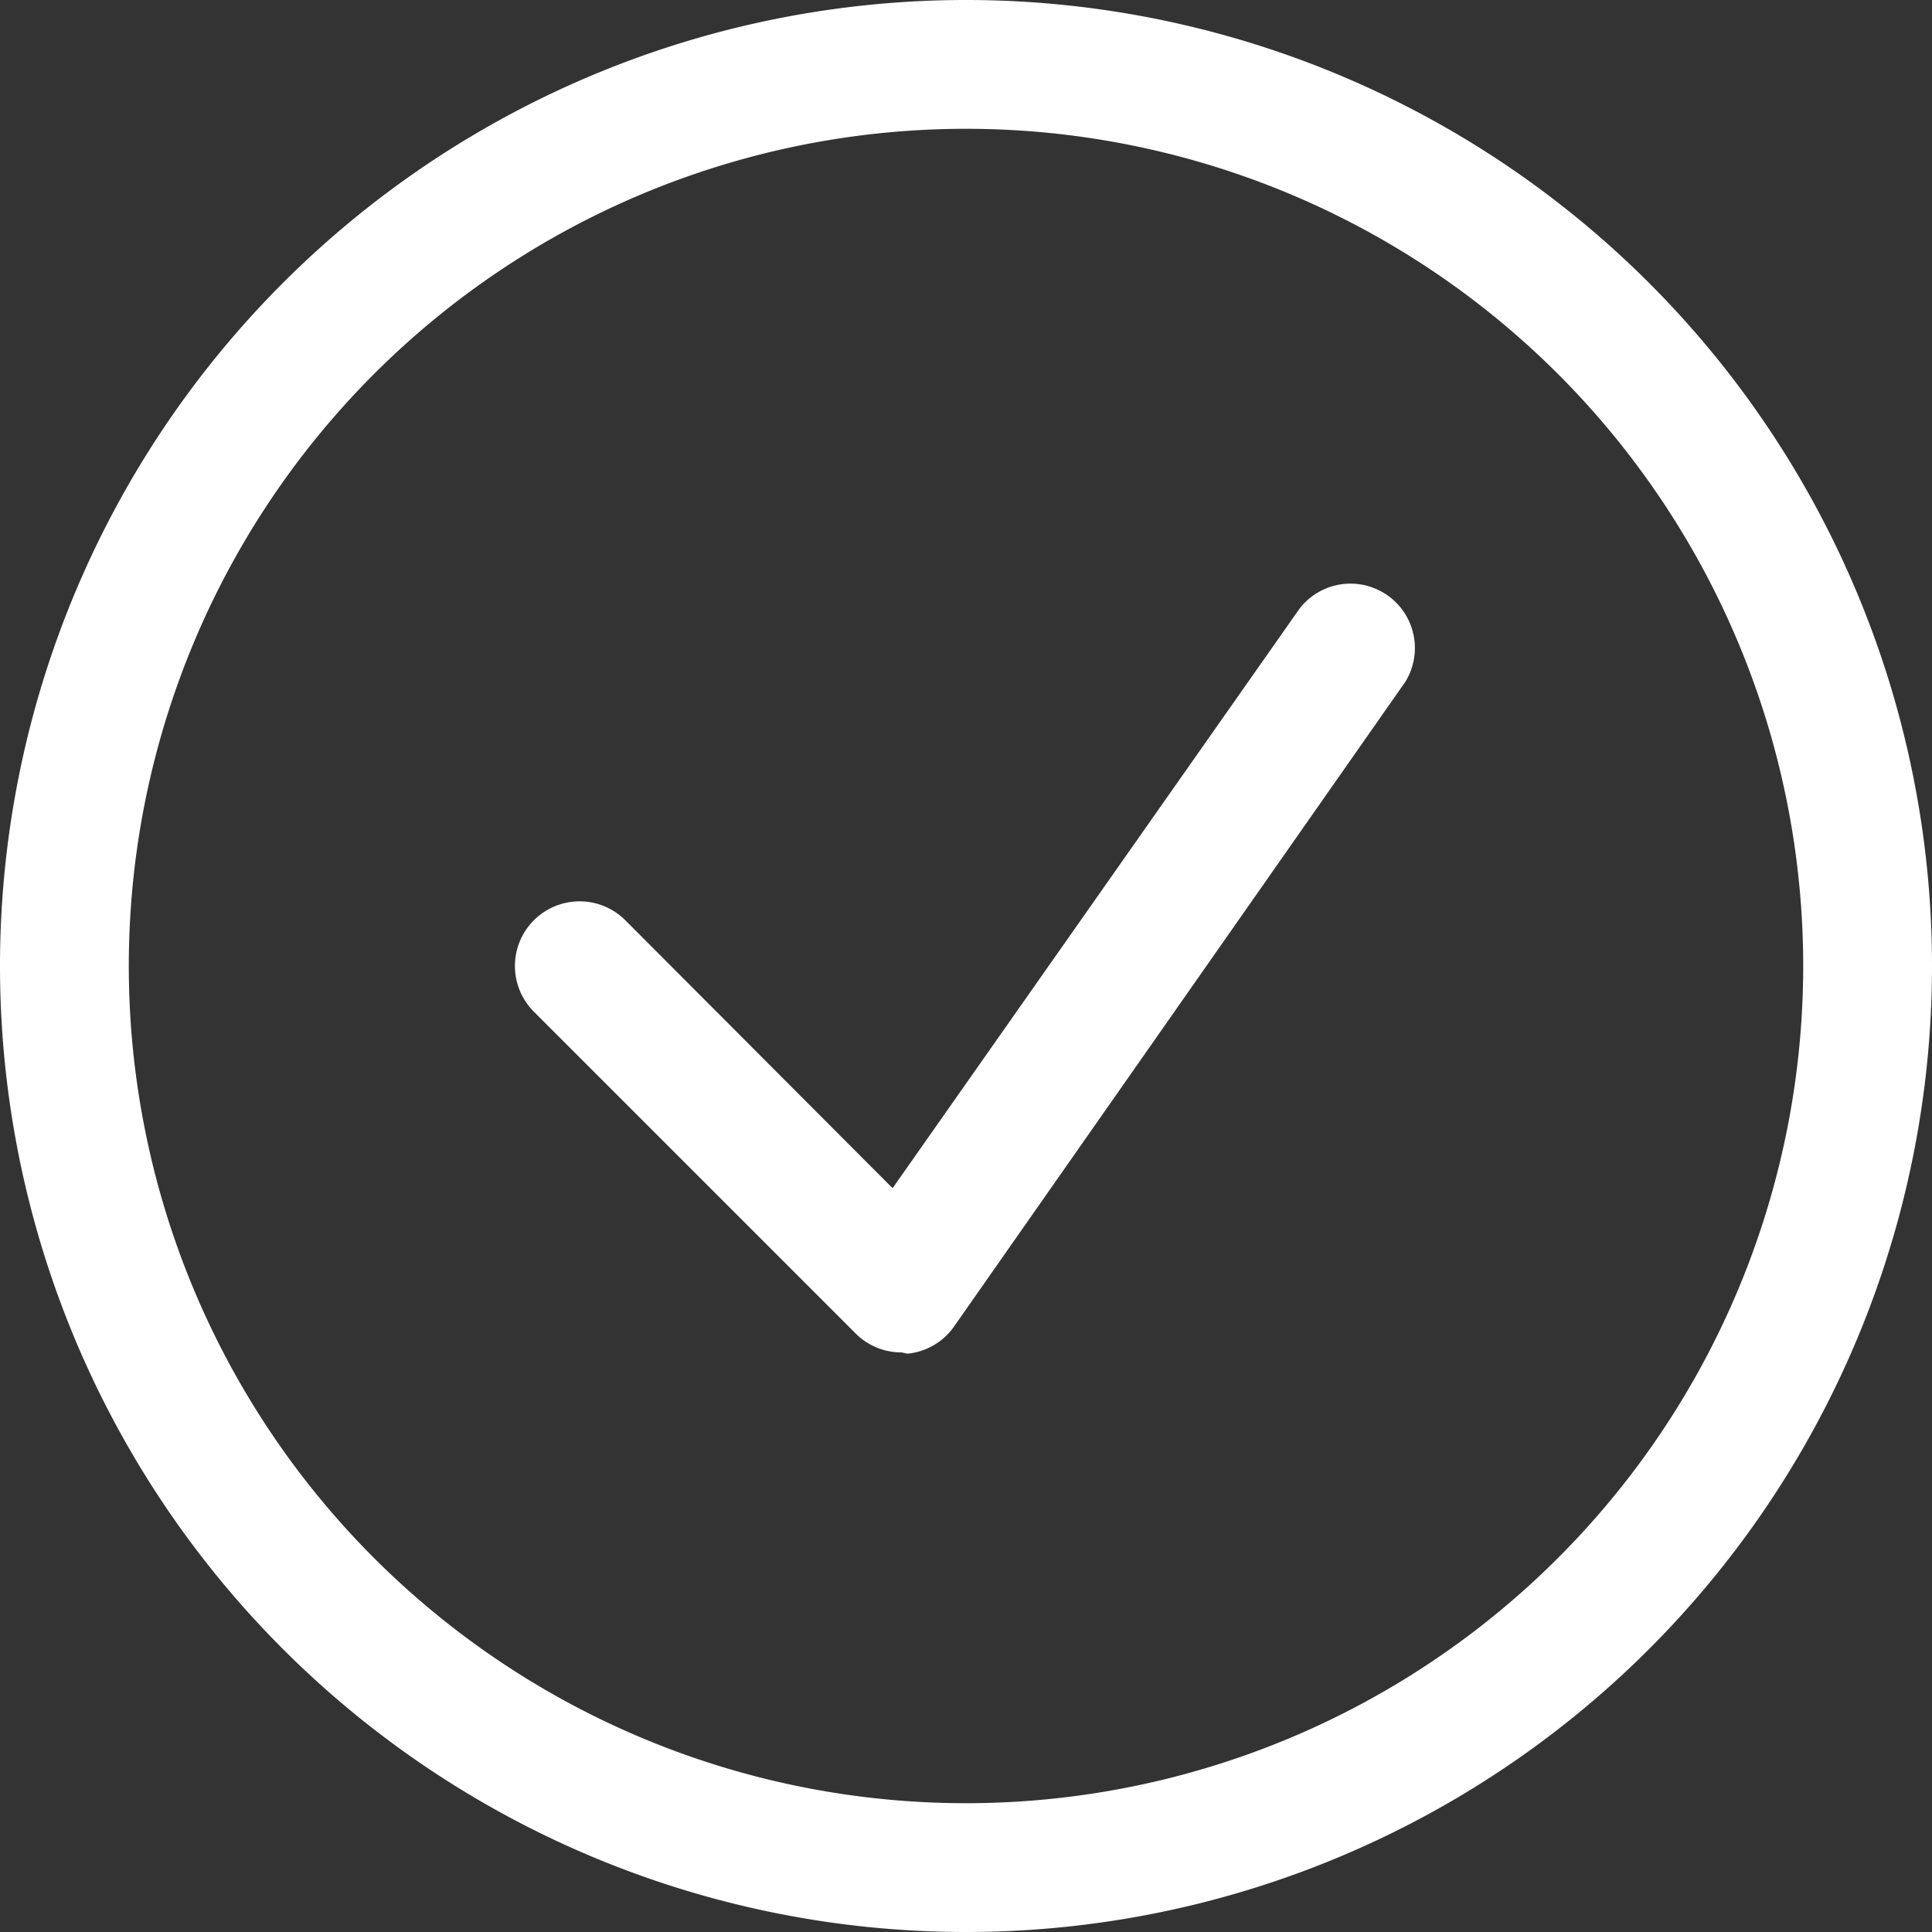
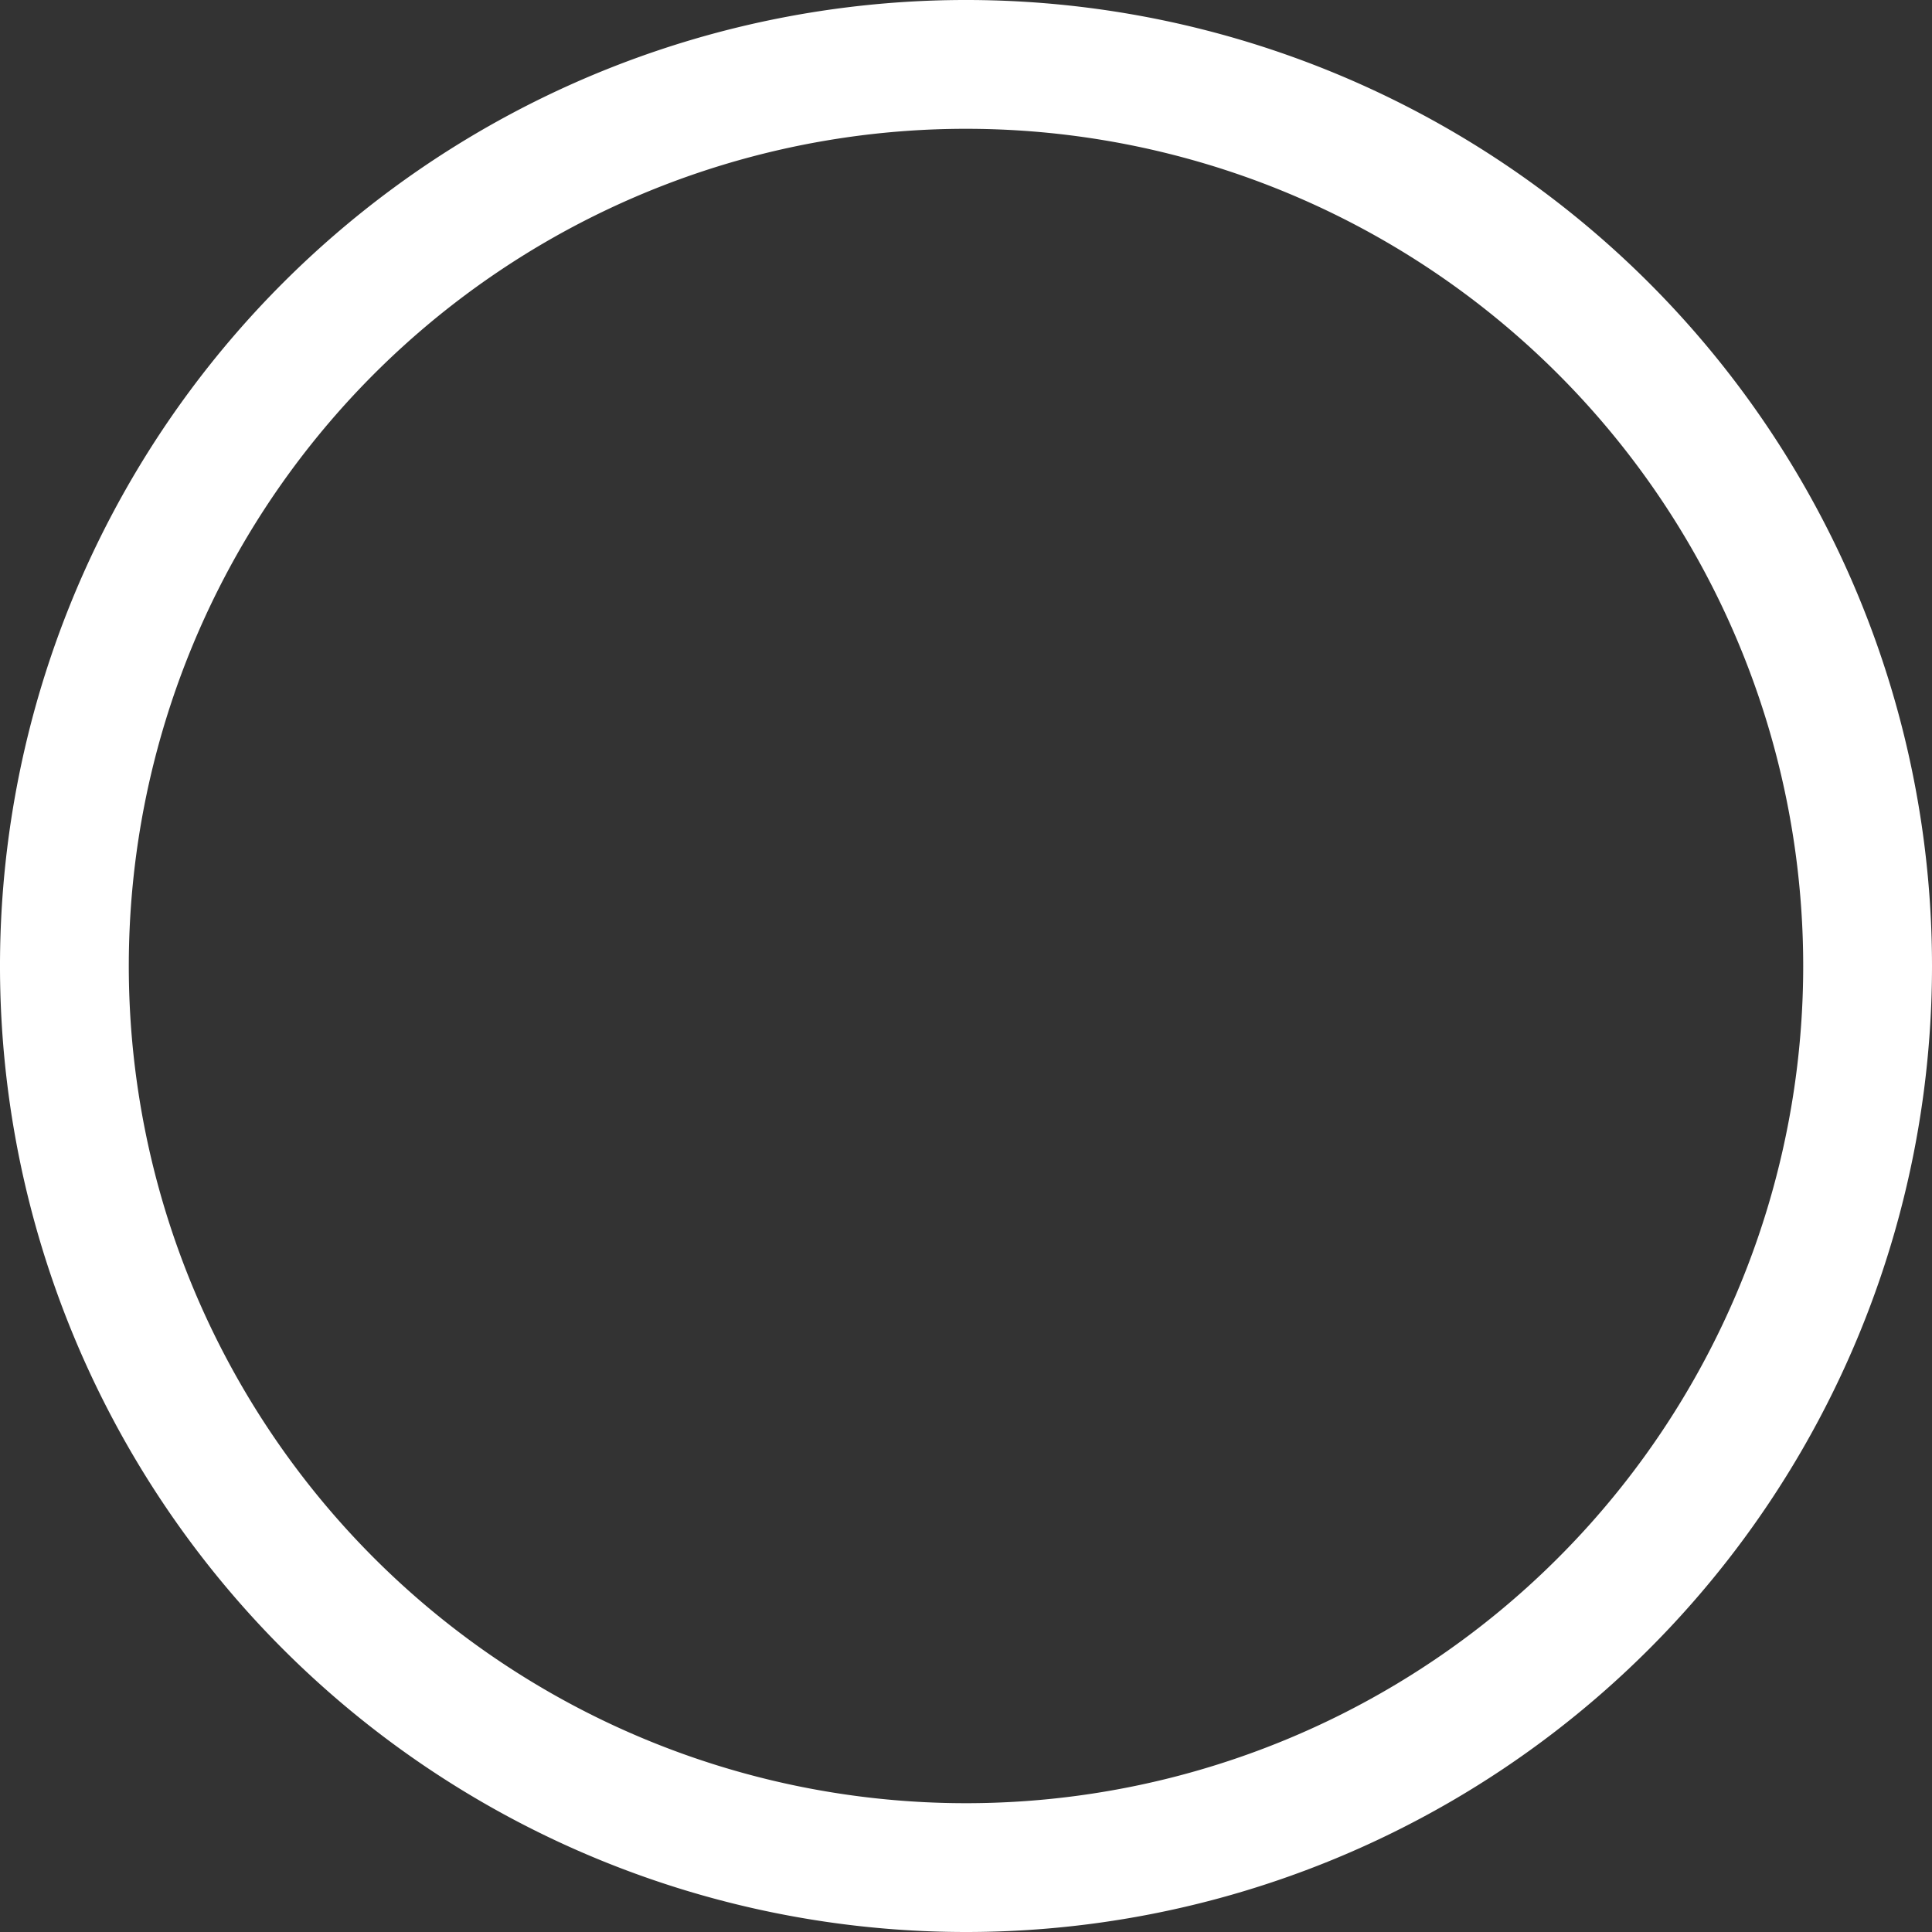
<svg xmlns="http://www.w3.org/2000/svg" viewBox="0 0 30 30">
  <rect x="0" y="0" width="30" height="30" fill="#333333" stroke="none" />
  <defs>
    <style>.cls-1{fill:#fff;}</style>
  </defs>
  <g id="Capa_2" data-name="Capa 2">
    <g id="Capa_1-2" data-name="Capa 1">
      <path class="cls-1" d="M15,30A15,15,0,1,1,30,15,15,15,0,0,1,15,30ZM15,2A13,13,0,1,0,28,15,13,13,0,0,0,15,2Z" />
-       <path class="cls-1" d="M14,21a1,1,0,0,1-.71-.29l-5-5a1,1,0,0,1,1.42-1.42l4.15,4.16,6.32-9a1,1,0,0,1,1.64,1.14l-7,10a1,1,0,0,1-.73.43Z" />
    </g>
  </g>
</svg>